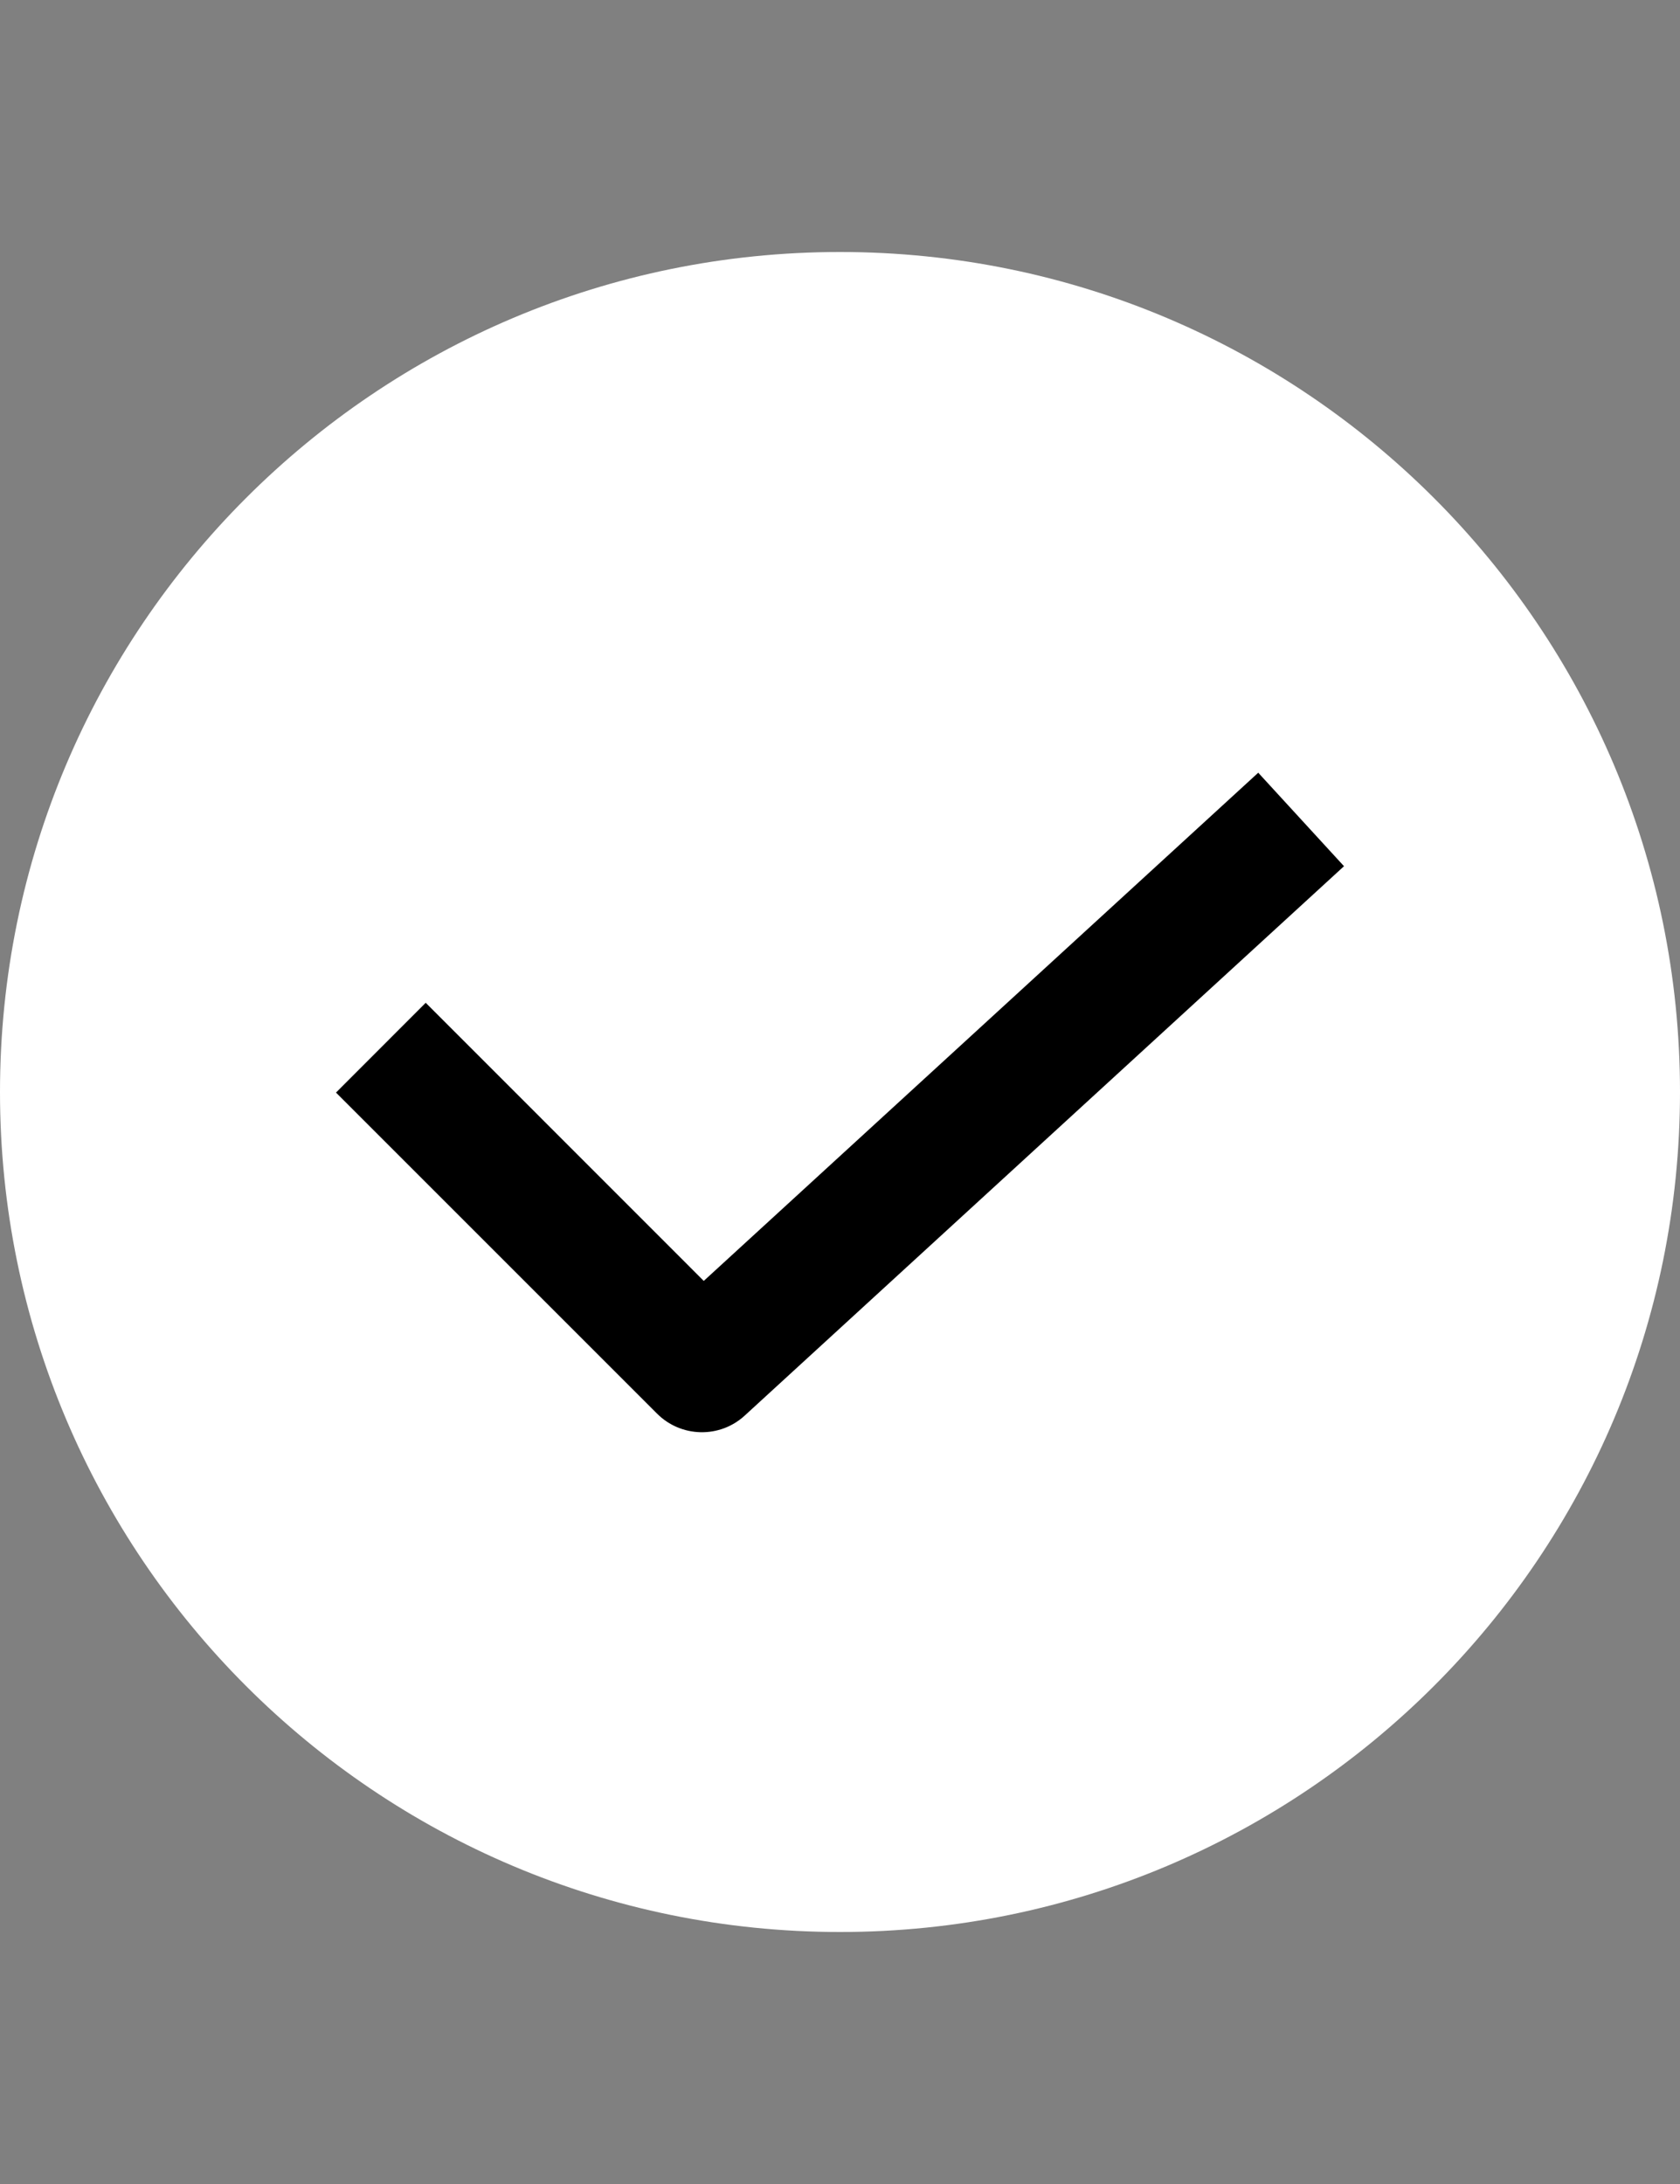
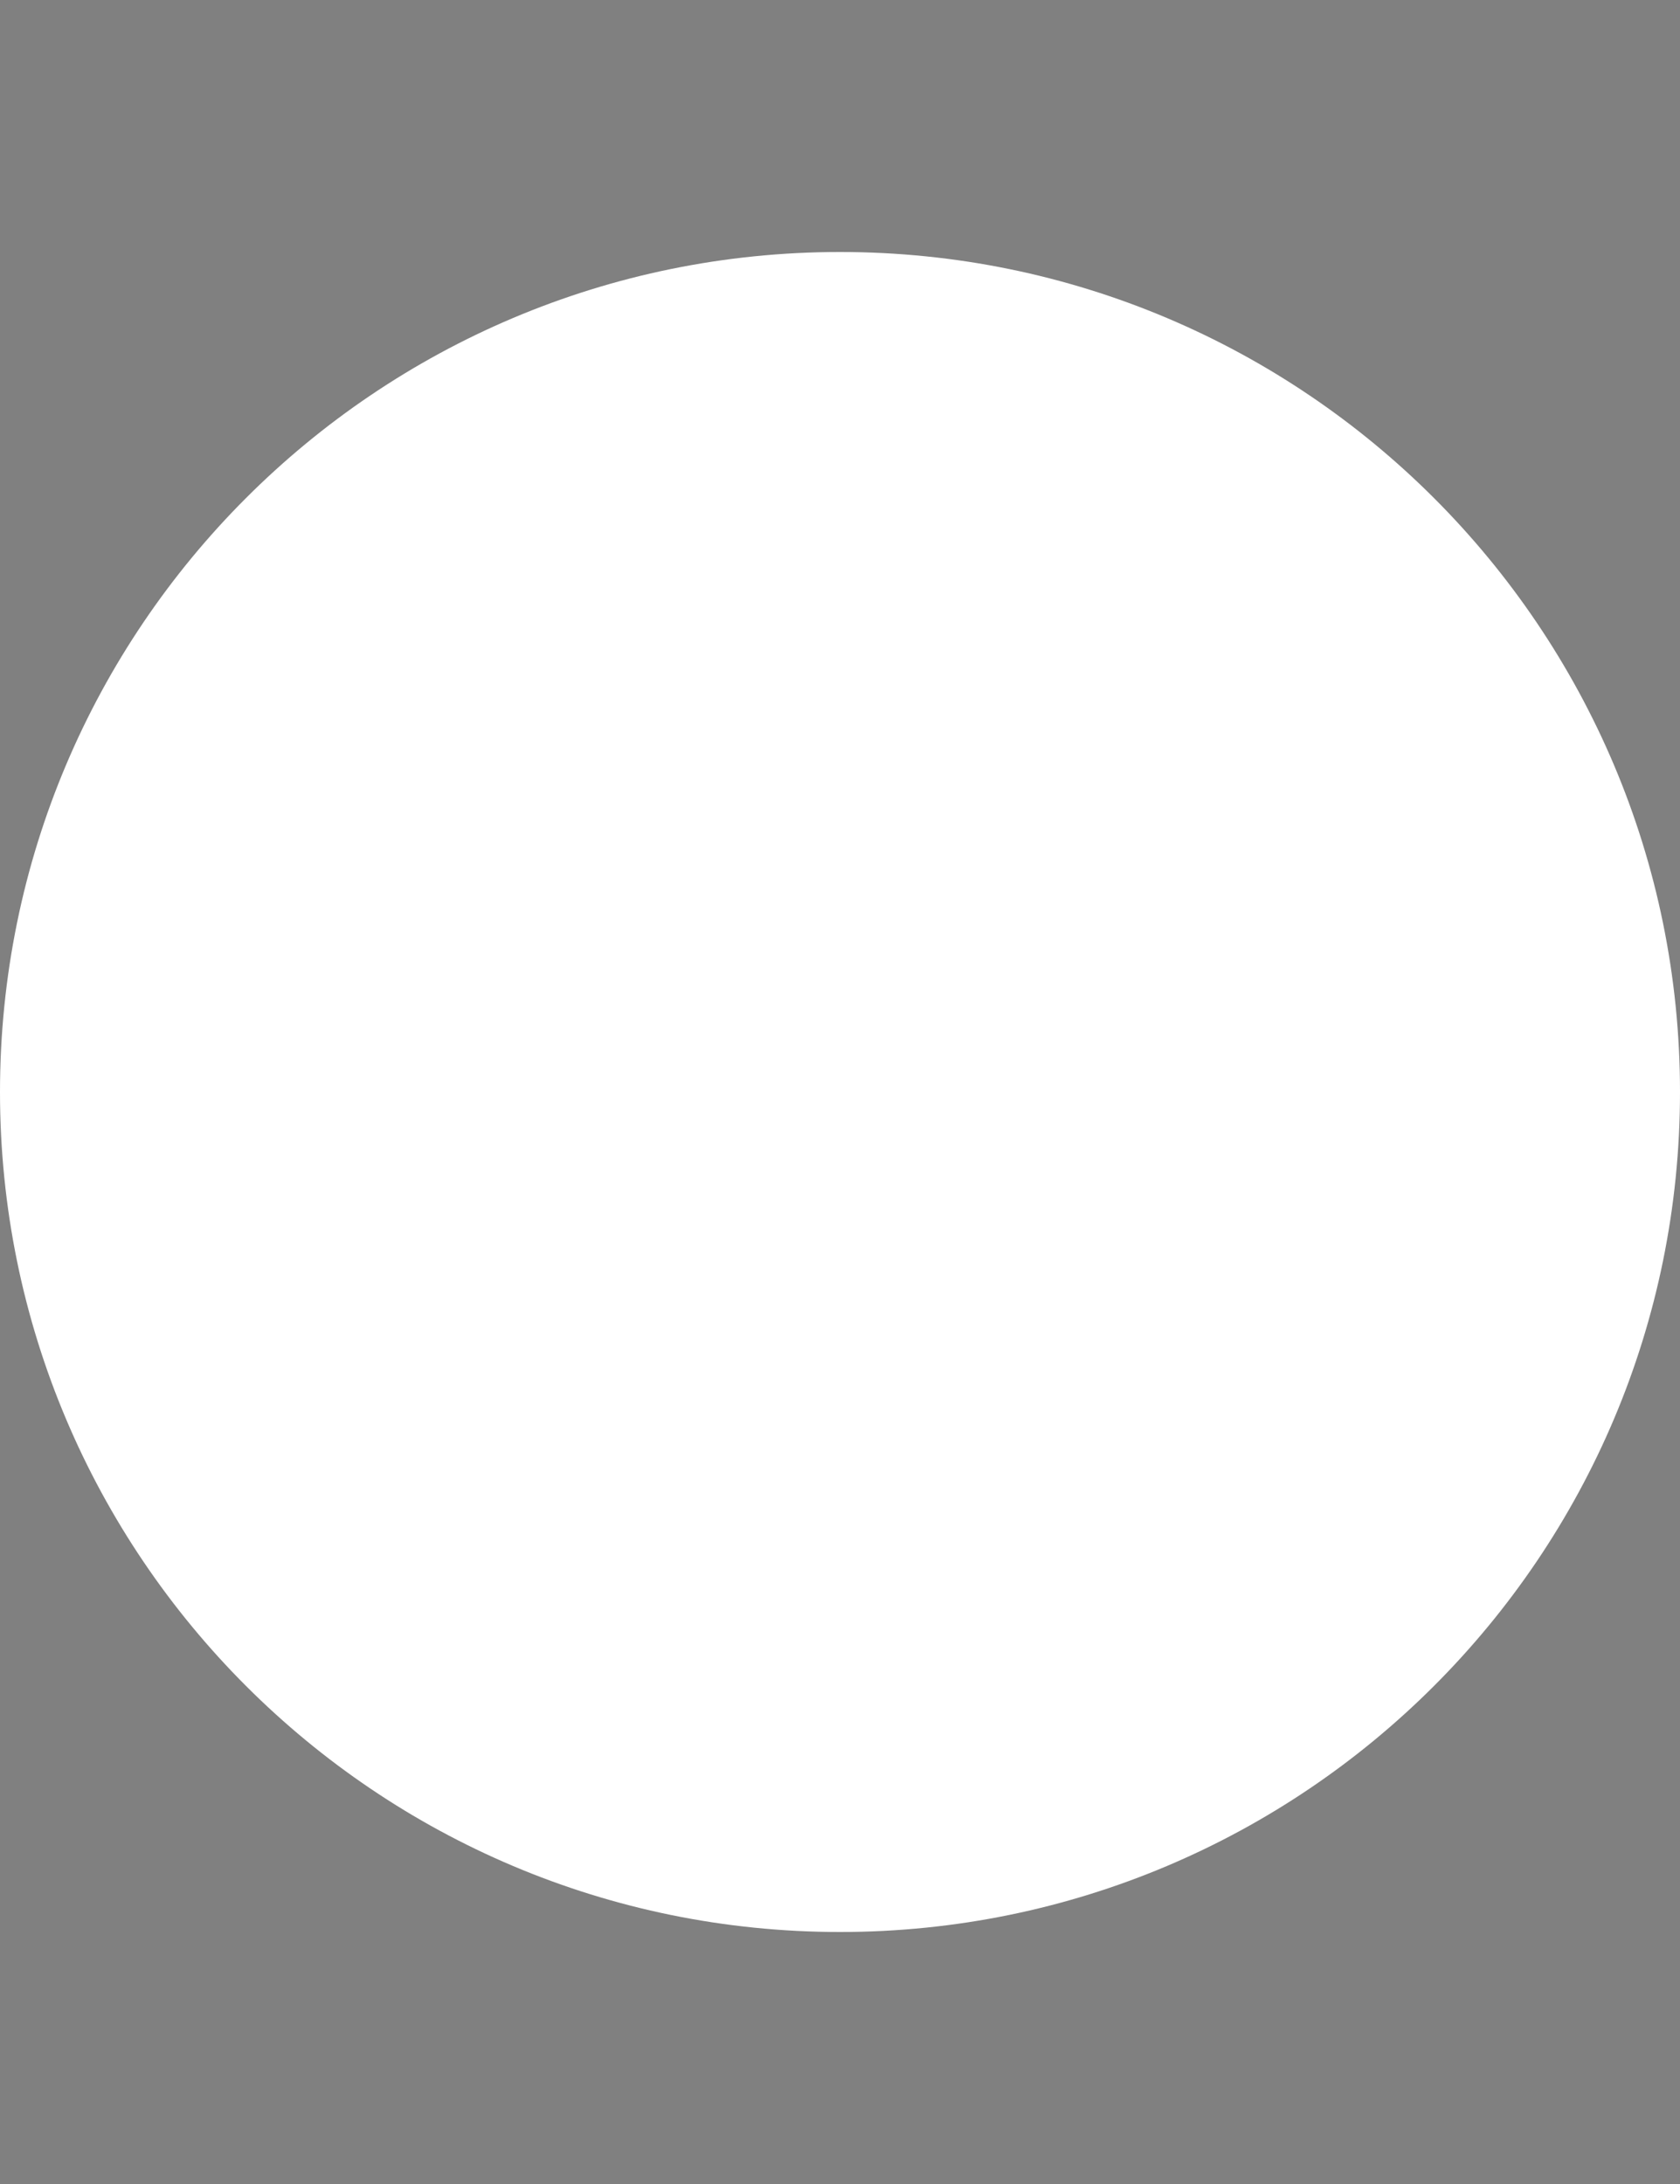
<svg xmlns="http://www.w3.org/2000/svg" width="20" height="26" viewBox="0 0 20 26" fill="none">
  <rect x="0" y="0" width="20" height="26" fill="#808080" stroke="none" />
  <path d="M0 13C0 7.477 4.477 3 10 3C15.523 3 20 7.477 20 13C20 18.523 15.523 23 10 23C4.477 23 0 18.523 0 13Z" fill="white" />
-   <path d="M16 10.312L8.866 16.852C8.569 17.125 8.108 17.115 7.822 16.829L4 13.007L5.068 11.938L8.378 15.249L14.979 9.199L16 10.312Z" fill="black" />
</svg>